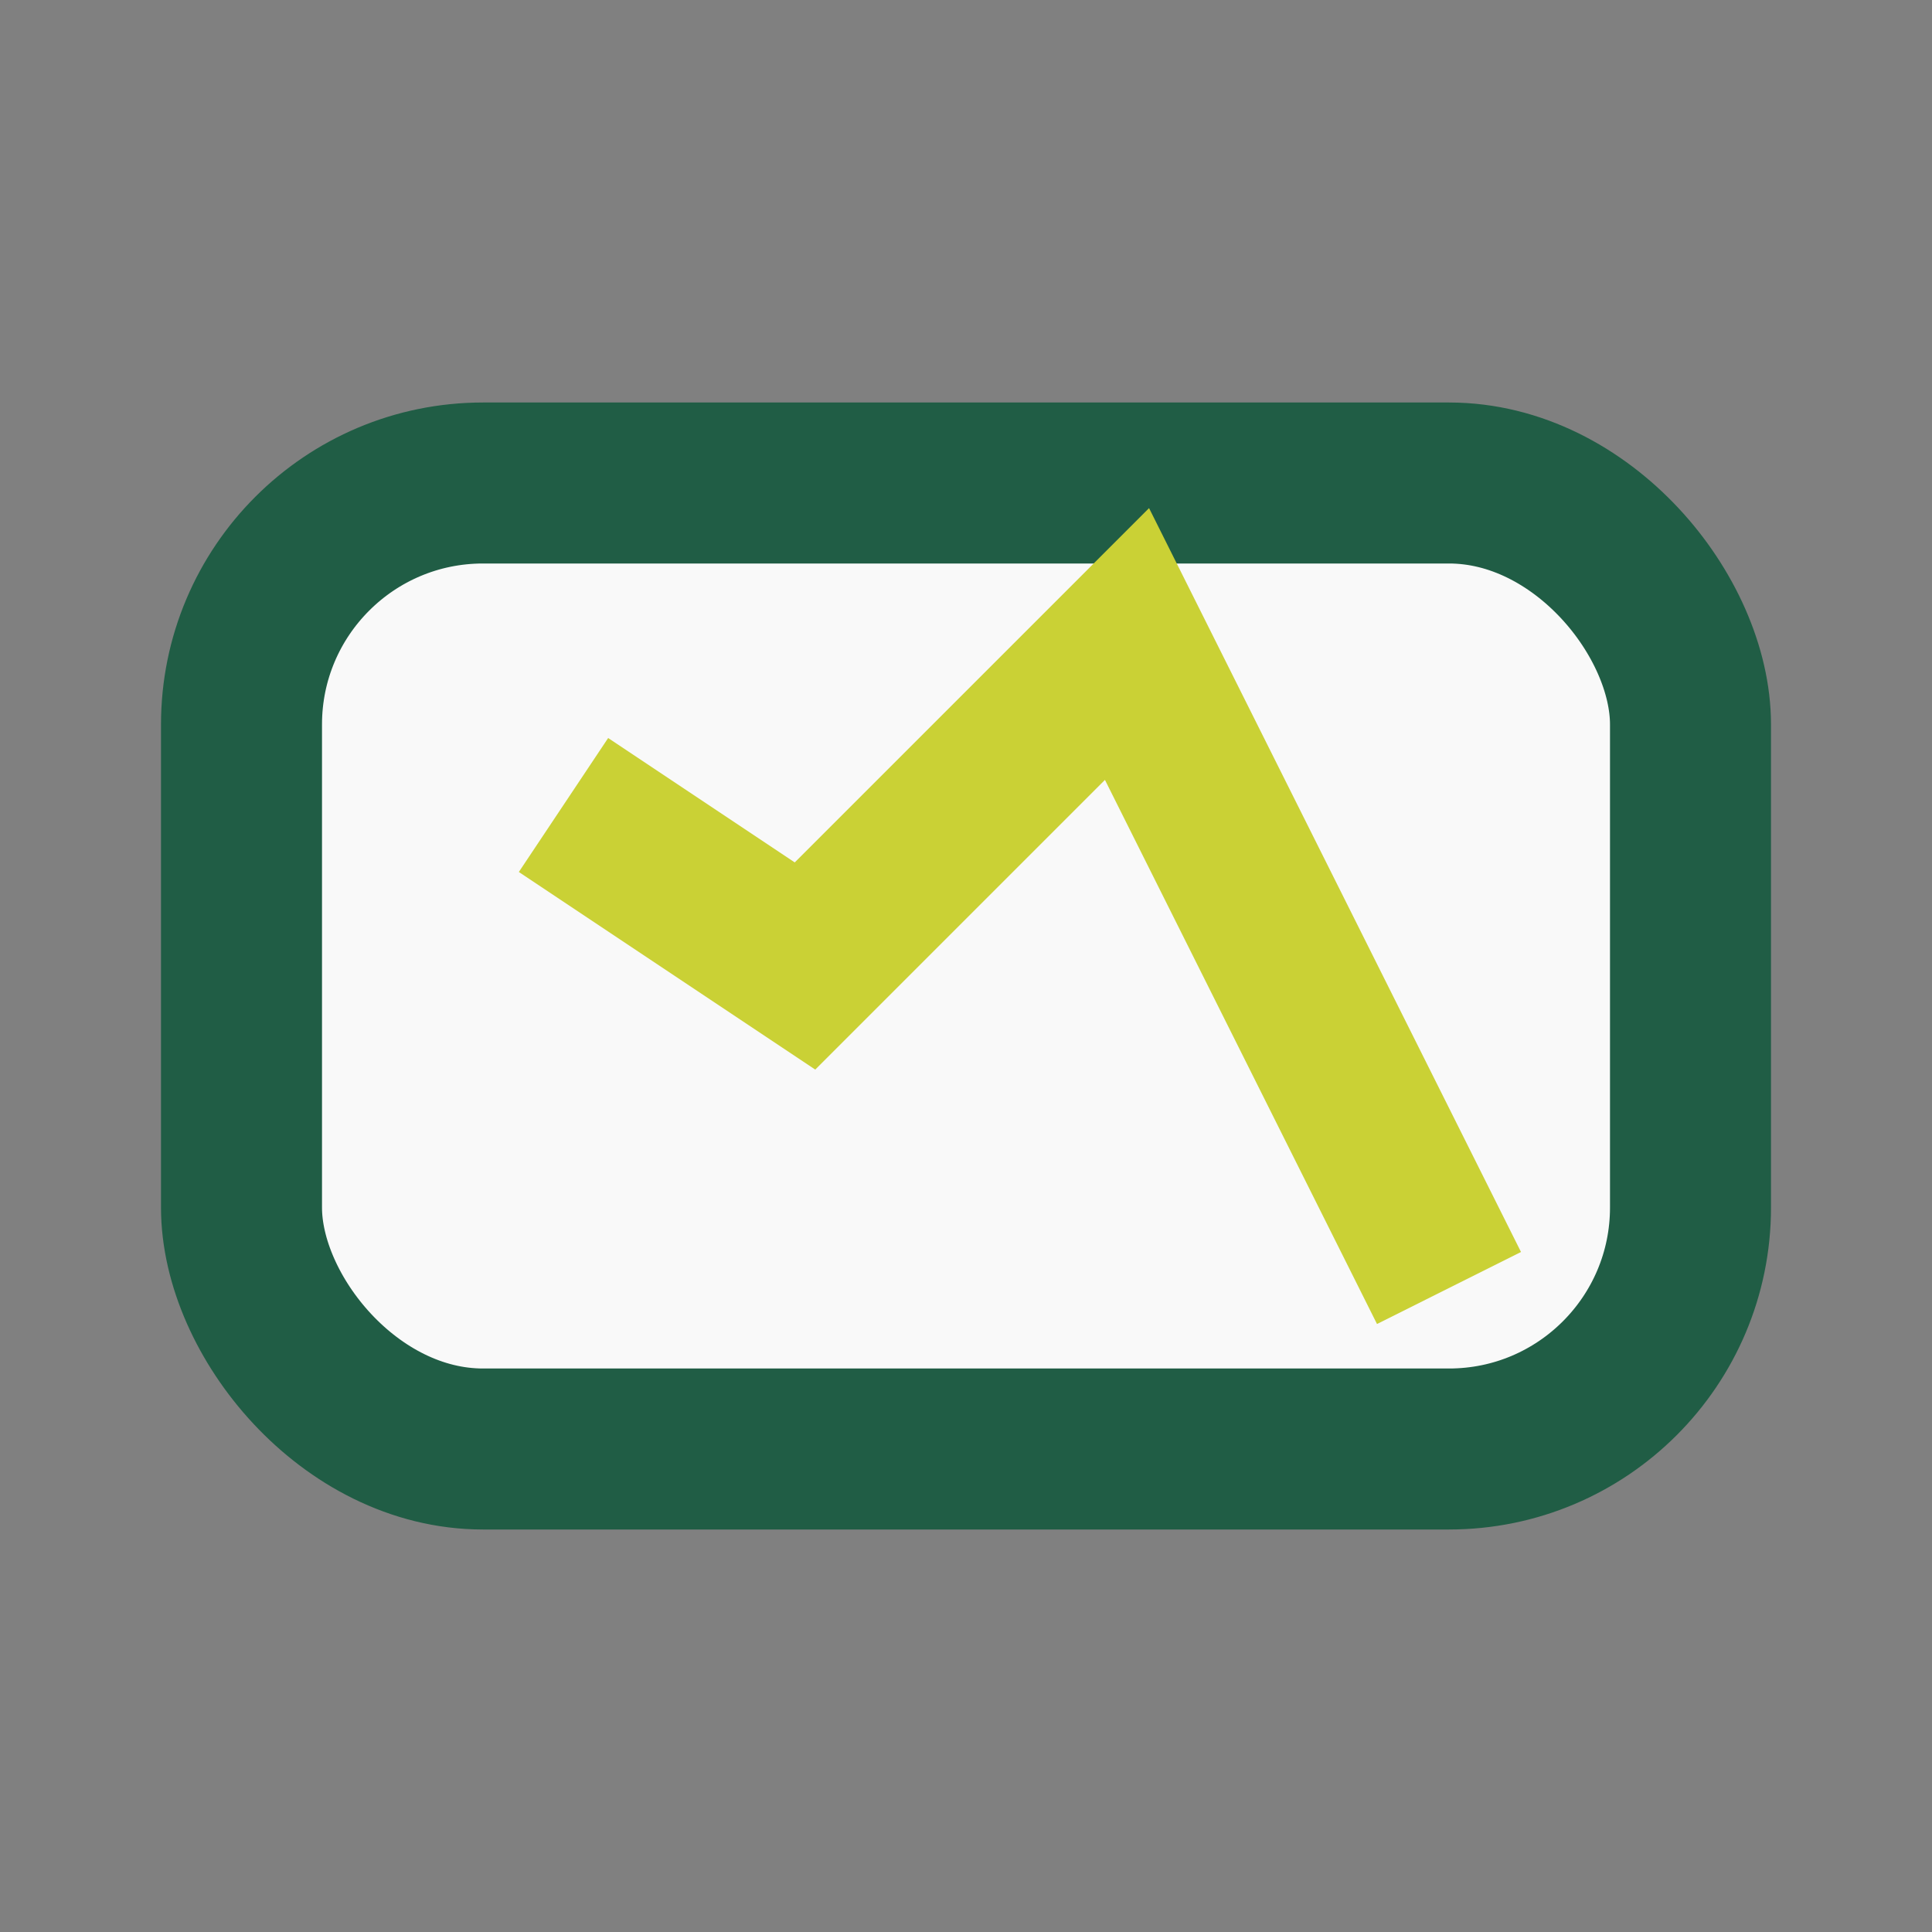
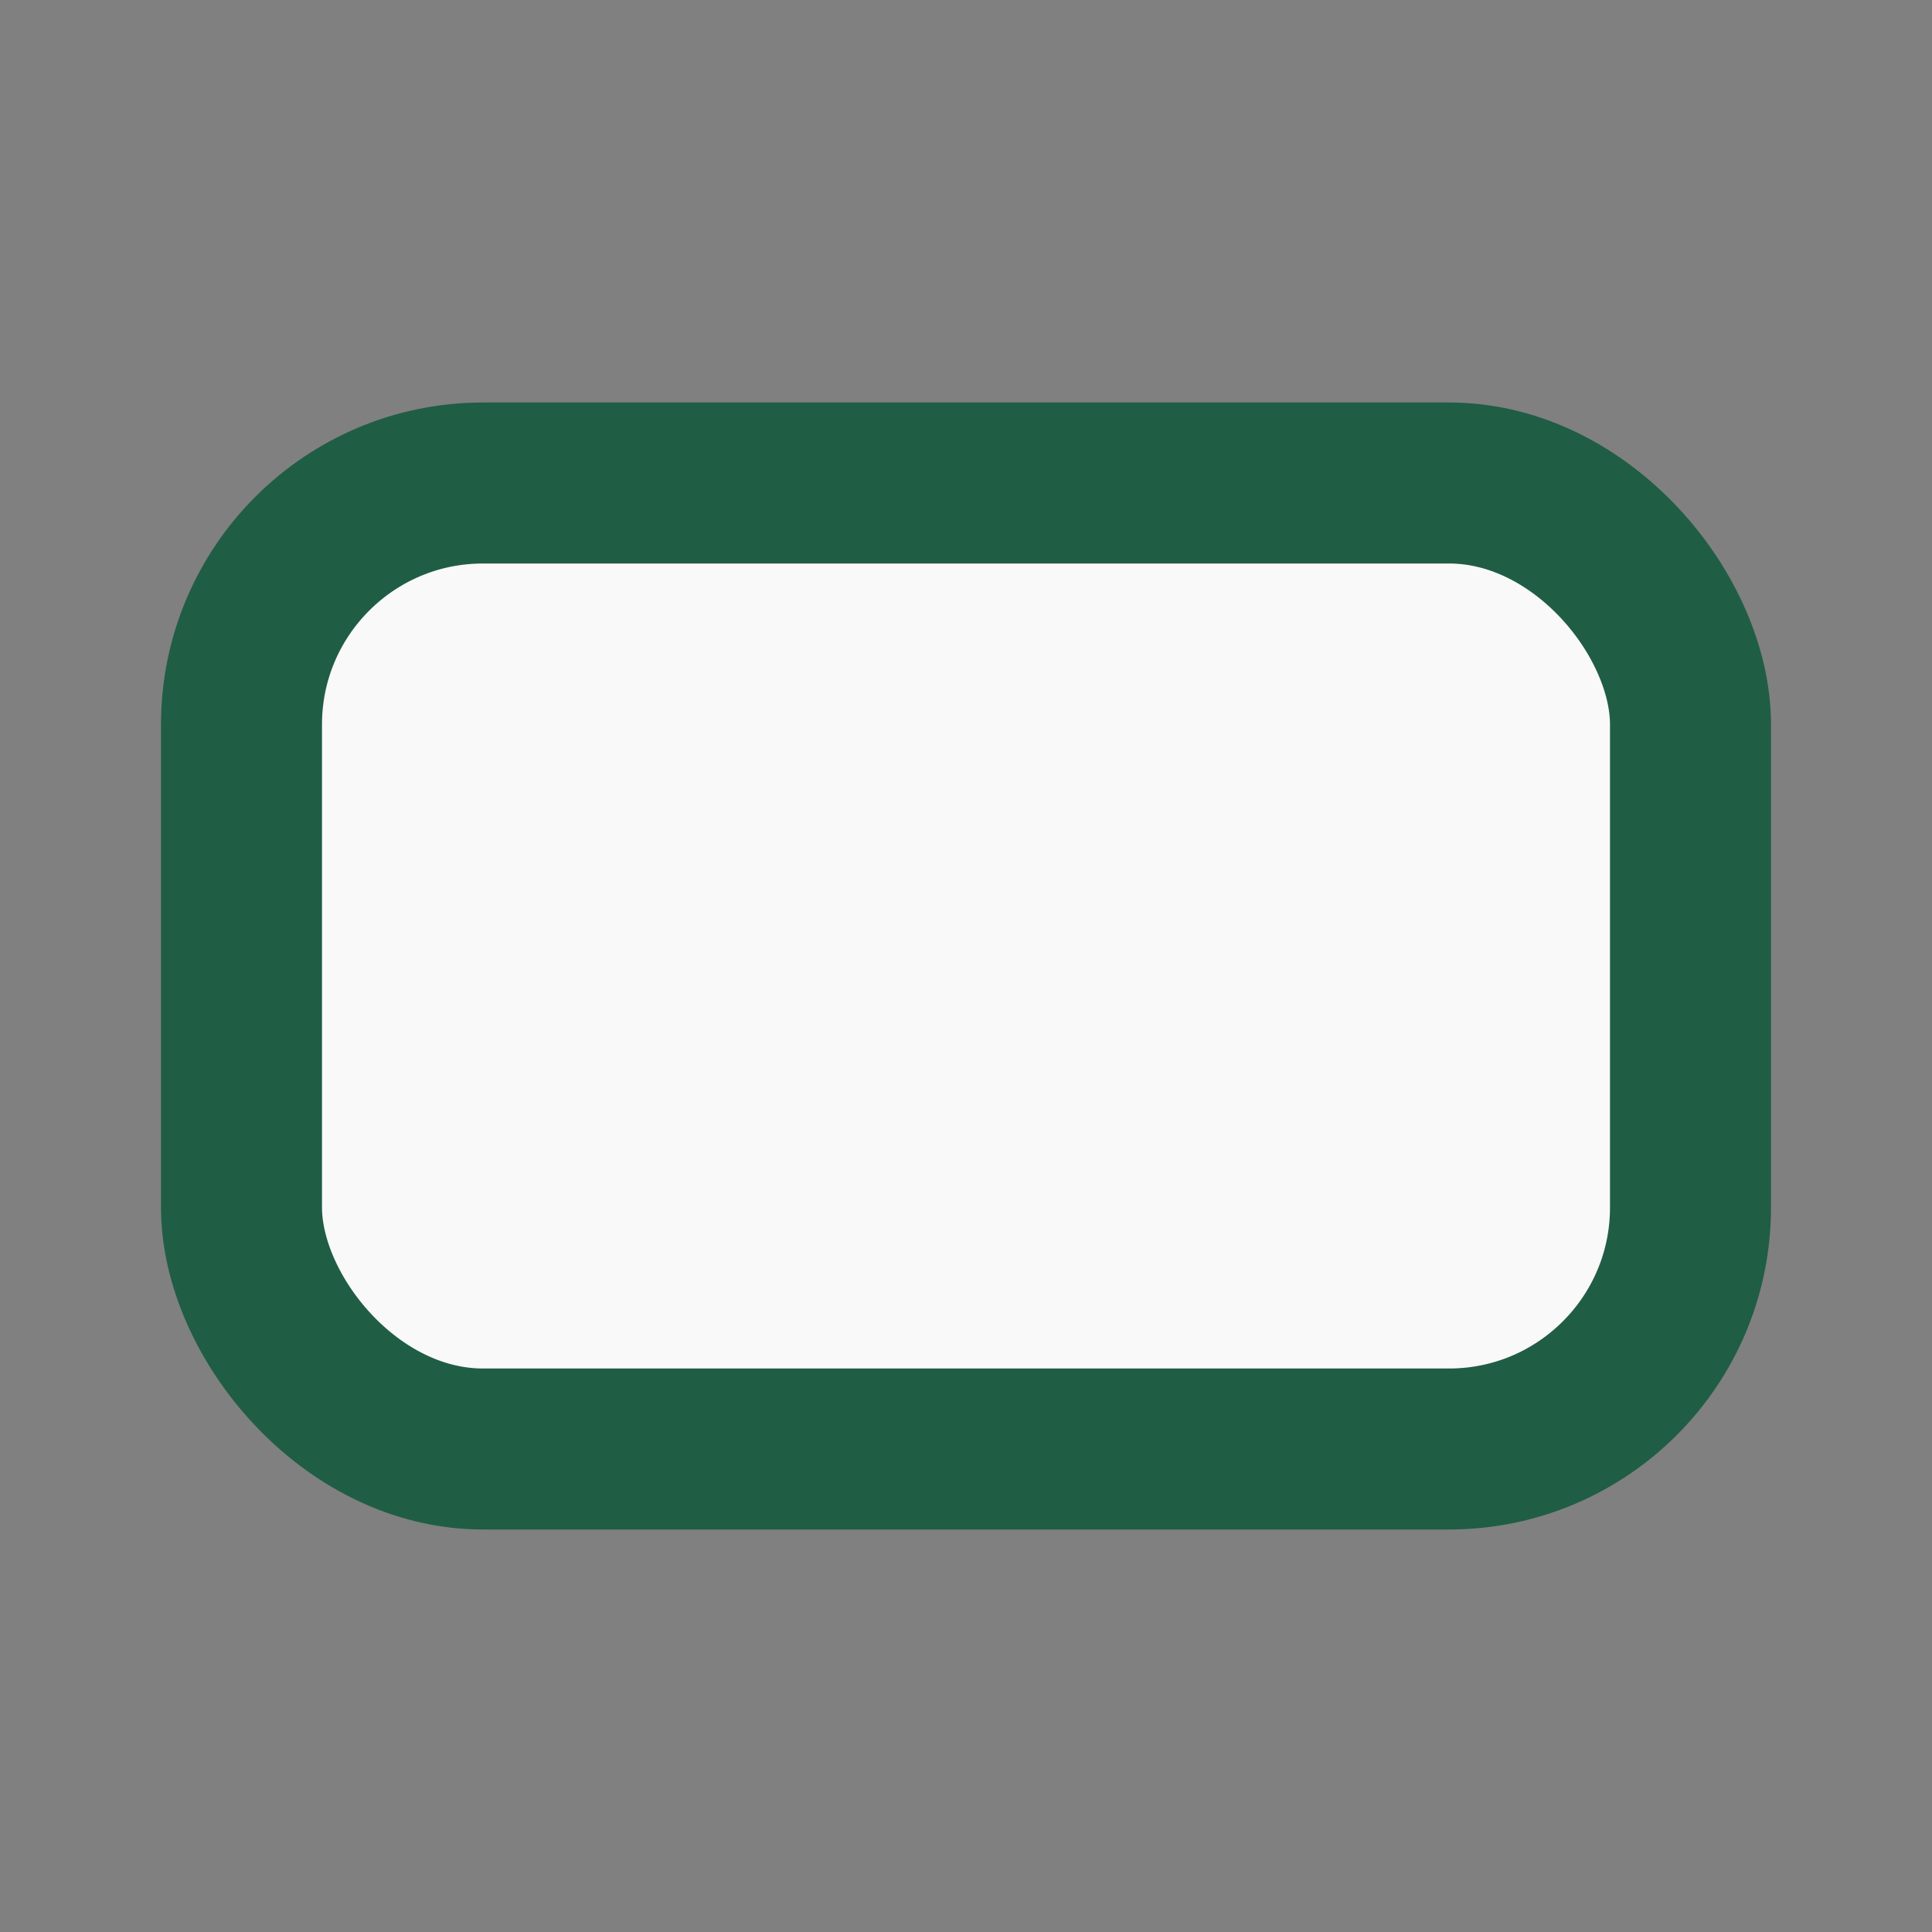
<svg xmlns="http://www.w3.org/2000/svg" width="24" height="24" viewBox="0 0 24 24">
  <rect x="0" y="0" width="24" height="24" fill="#808080" stroke="none" />
  <rect x="3" y="6" width="18" height="12" rx="3" fill="#F9F9F9" stroke="#205D45" stroke-width="2" />
-   <path d="M7 10l3 2l4-4l4 8" stroke="#CAD135" stroke-width="2" fill="none" />
</svg>